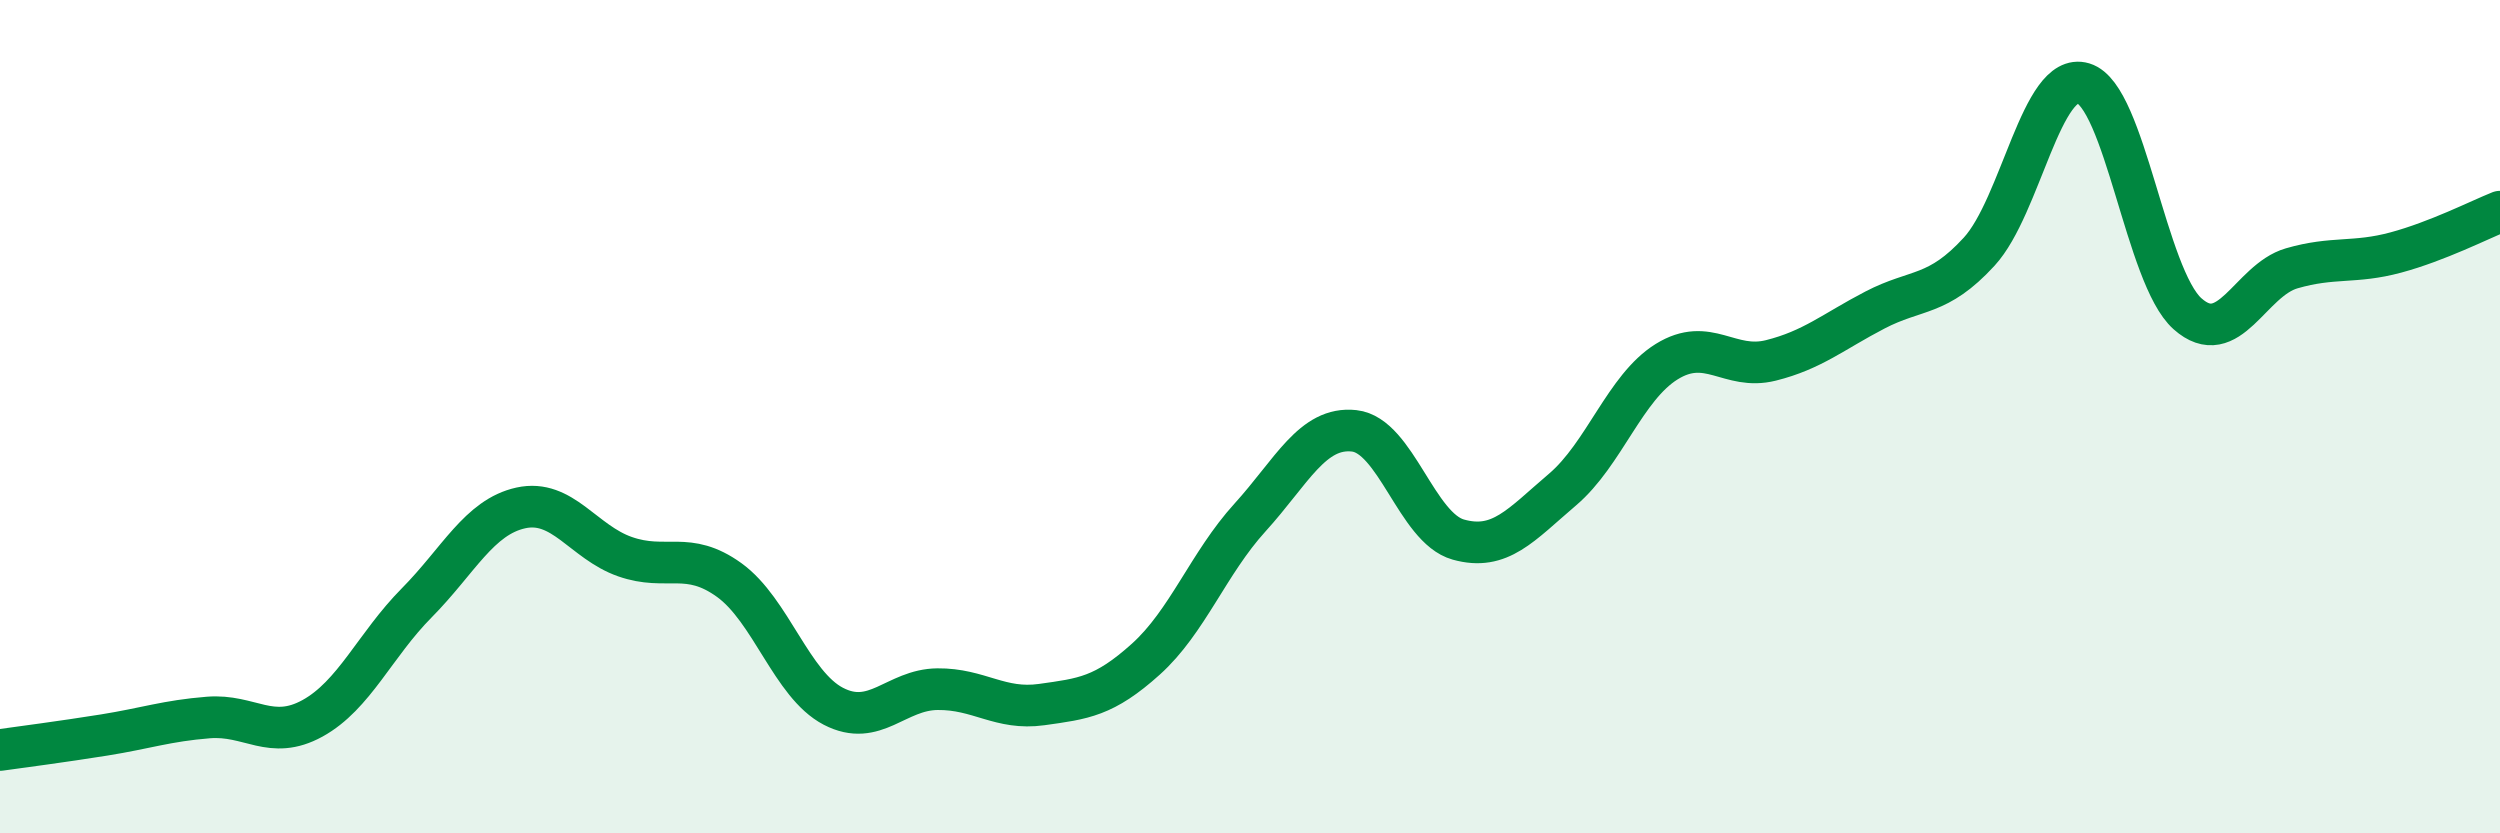
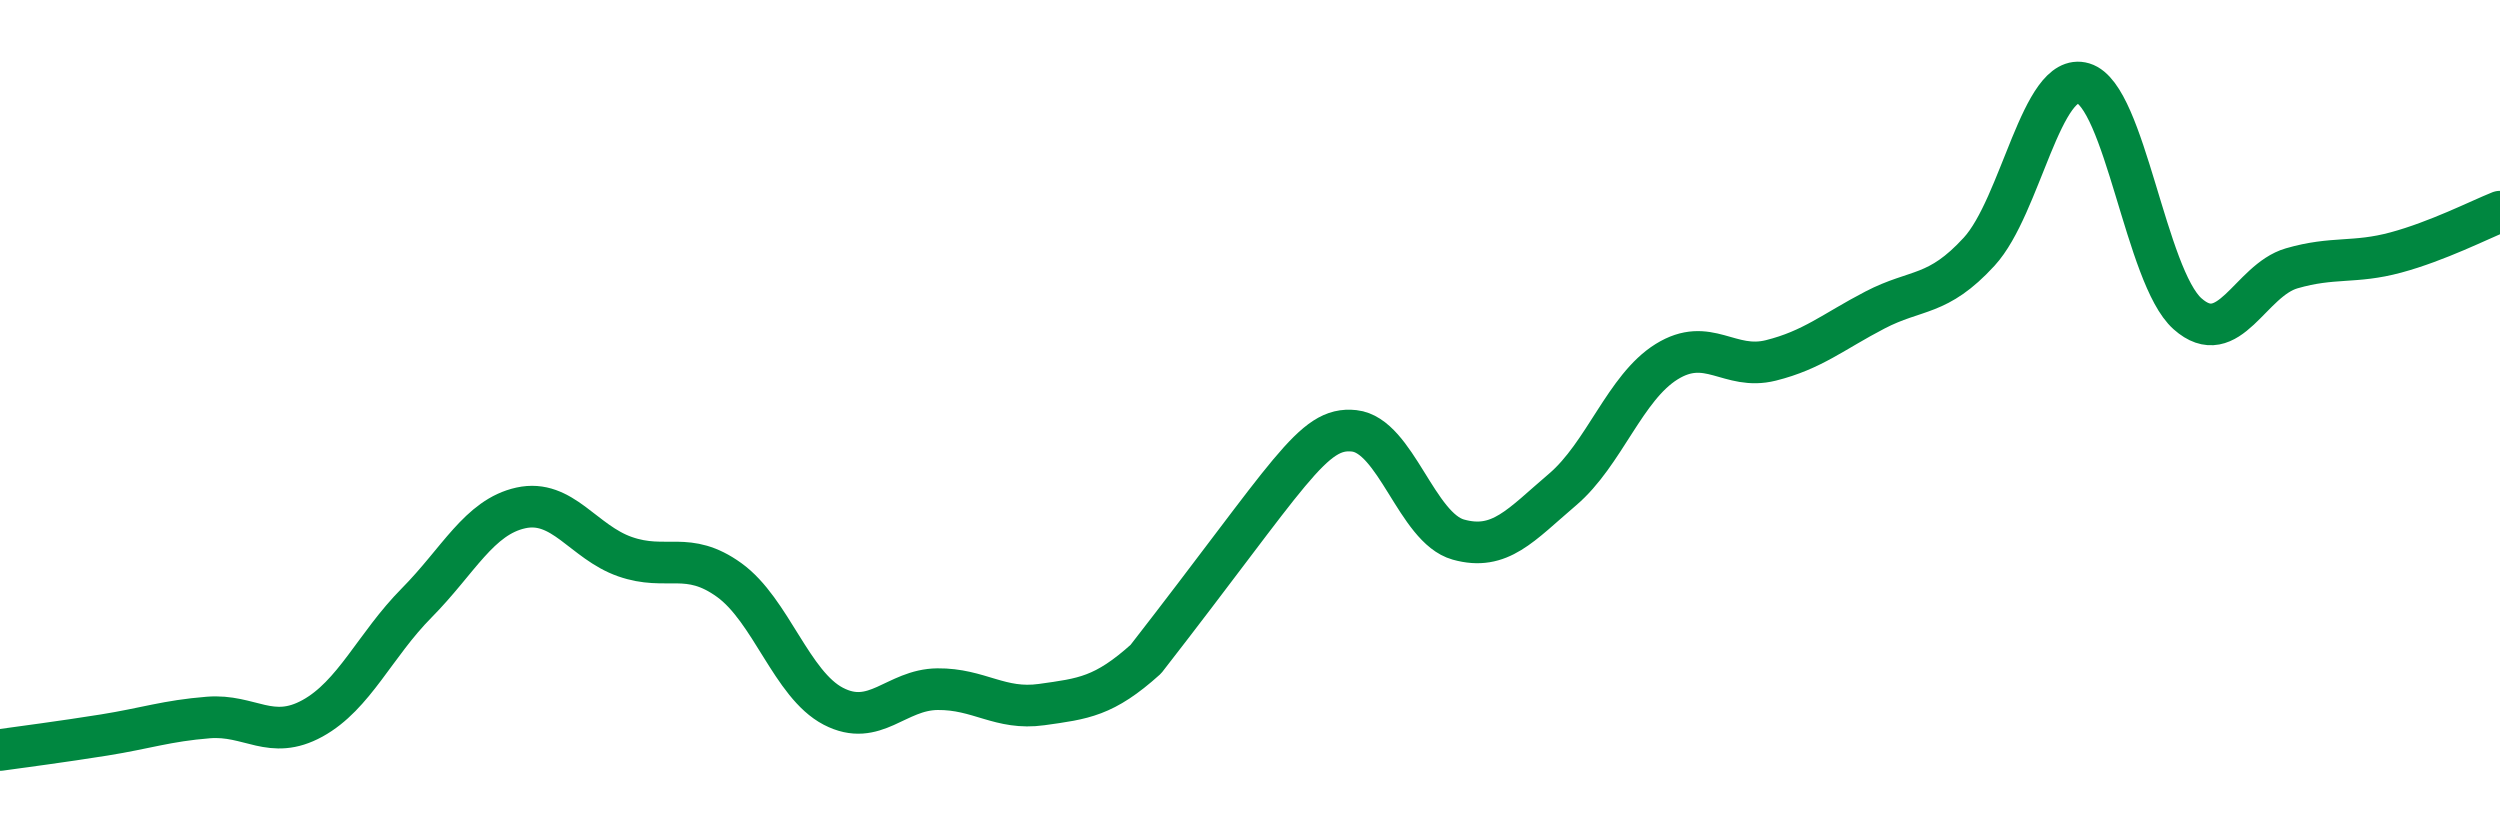
<svg xmlns="http://www.w3.org/2000/svg" width="60" height="20" viewBox="0 0 60 20">
-   <path d="M 0,18 C 0.5,17.93 1.5,17.8 2.5,17.64 C 3.5,17.48 4,17.3 5,17.22 C 6,17.14 6.5,17.79 7.5,17.24 C 8.5,16.69 9,15.48 10,14.47 C 11,13.46 11.5,12.41 12.5,12.19 C 13.5,11.97 14,13.01 15,13.36 C 16,13.71 16.5,13.2 17.5,13.92 C 18.5,14.64 19,16.43 20,16.95 C 21,17.47 21.5,16.55 22.5,16.54 C 23.5,16.53 24,17.05 25,16.91 C 26,16.77 26.5,16.72 27.5,15.82 C 28.5,14.92 29,13.52 30,12.42 C 31,11.32 31.5,10.23 32.5,10.34 C 33.5,10.45 34,12.67 35,12.95 C 36,13.23 36.5,12.6 37.5,11.75 C 38.5,10.9 39,9.3 40,8.68 C 41,8.06 41.5,8.9 42.5,8.65 C 43.5,8.4 44,7.96 45,7.44 C 46,6.92 46.5,7.13 47.5,6.04 C 48.5,4.95 49,1.7 50,2 C 51,2.3 51.5,6.64 52.5,7.53 C 53.5,8.42 54,6.73 55,6.44 C 56,6.15 56.5,6.33 57.5,6.06 C 58.5,5.79 59.5,5.28 60,5.08L60 20L0 20Z" fill="#008740" opacity="0.1" stroke-linecap="round" stroke-linejoin="round" />
-   <path d="M 0,18 C 0.5,17.93 1.5,17.8 2.5,17.64 C 3.5,17.48 4,17.3 5,17.22 C 6,17.14 6.5,17.79 7.5,17.24 C 8.5,16.69 9,15.48 10,14.47 C 11,13.46 11.5,12.41 12.5,12.19 C 13.5,11.97 14,13.01 15,13.36 C 16,13.71 16.5,13.2 17.5,13.92 C 18.5,14.64 19,16.43 20,16.95 C 21,17.47 21.5,16.55 22.5,16.54 C 23.5,16.53 24,17.05 25,16.91 C 26,16.77 26.5,16.72 27.5,15.82 C 28.5,14.92 29,13.52 30,12.42 C 31,11.32 31.5,10.23 32.5,10.34 C 33.5,10.45 34,12.67 35,12.95 C 36,13.23 36.5,12.6 37.5,11.75 C 38.5,10.9 39,9.3 40,8.68 C 41,8.06 41.5,8.9 42.5,8.65 C 43.5,8.4 44,7.96 45,7.44 C 46,6.92 46.5,7.13 47.5,6.04 C 48.5,4.95 49,1.7 50,2 C 51,2.3 51.5,6.64 52.5,7.53 C 53.5,8.42 54,6.73 55,6.44 C 56,6.15 56.5,6.33 57.5,6.06 C 58.5,5.79 59.5,5.28 60,5.08" stroke="#008740" stroke-width="1" fill="none" stroke-linecap="round" stroke-linejoin="round" />
+   <path d="M 0,18 C 0.5,17.93 1.5,17.8 2.5,17.64 C 3.5,17.48 4,17.3 5,17.22 C 6,17.14 6.5,17.79 7.5,17.24 C 8.5,16.69 9,15.48 10,14.47 C 11,13.46 11.5,12.41 12.5,12.19 C 13.5,11.97 14,13.01 15,13.36 C 16,13.71 16.5,13.2 17.5,13.92 C 18.5,14.64 19,16.43 20,16.95 C 21,17.47 21.5,16.55 22.5,16.54 C 23.5,16.53 24,17.05 25,16.91 C 26,16.77 26.5,16.72 27.5,15.82 C 31,11.32 31.5,10.23 32.5,10.34 C 33.5,10.45 34,12.67 35,12.95 C 36,13.23 36.5,12.6 37.5,11.75 C 38.5,10.9 39,9.3 40,8.68 C 41,8.06 41.5,8.9 42.5,8.65 C 43.5,8.4 44,7.96 45,7.44 C 46,6.92 46.5,7.13 47.5,6.04 C 48.5,4.95 49,1.7 50,2 C 51,2.3 51.5,6.64 52.5,7.53 C 53.5,8.42 54,6.73 55,6.44 C 56,6.15 56.5,6.33 57.5,6.06 C 58.5,5.79 59.5,5.28 60,5.08" stroke="#008740" stroke-width="1" fill="none" stroke-linecap="round" stroke-linejoin="round" />
</svg>